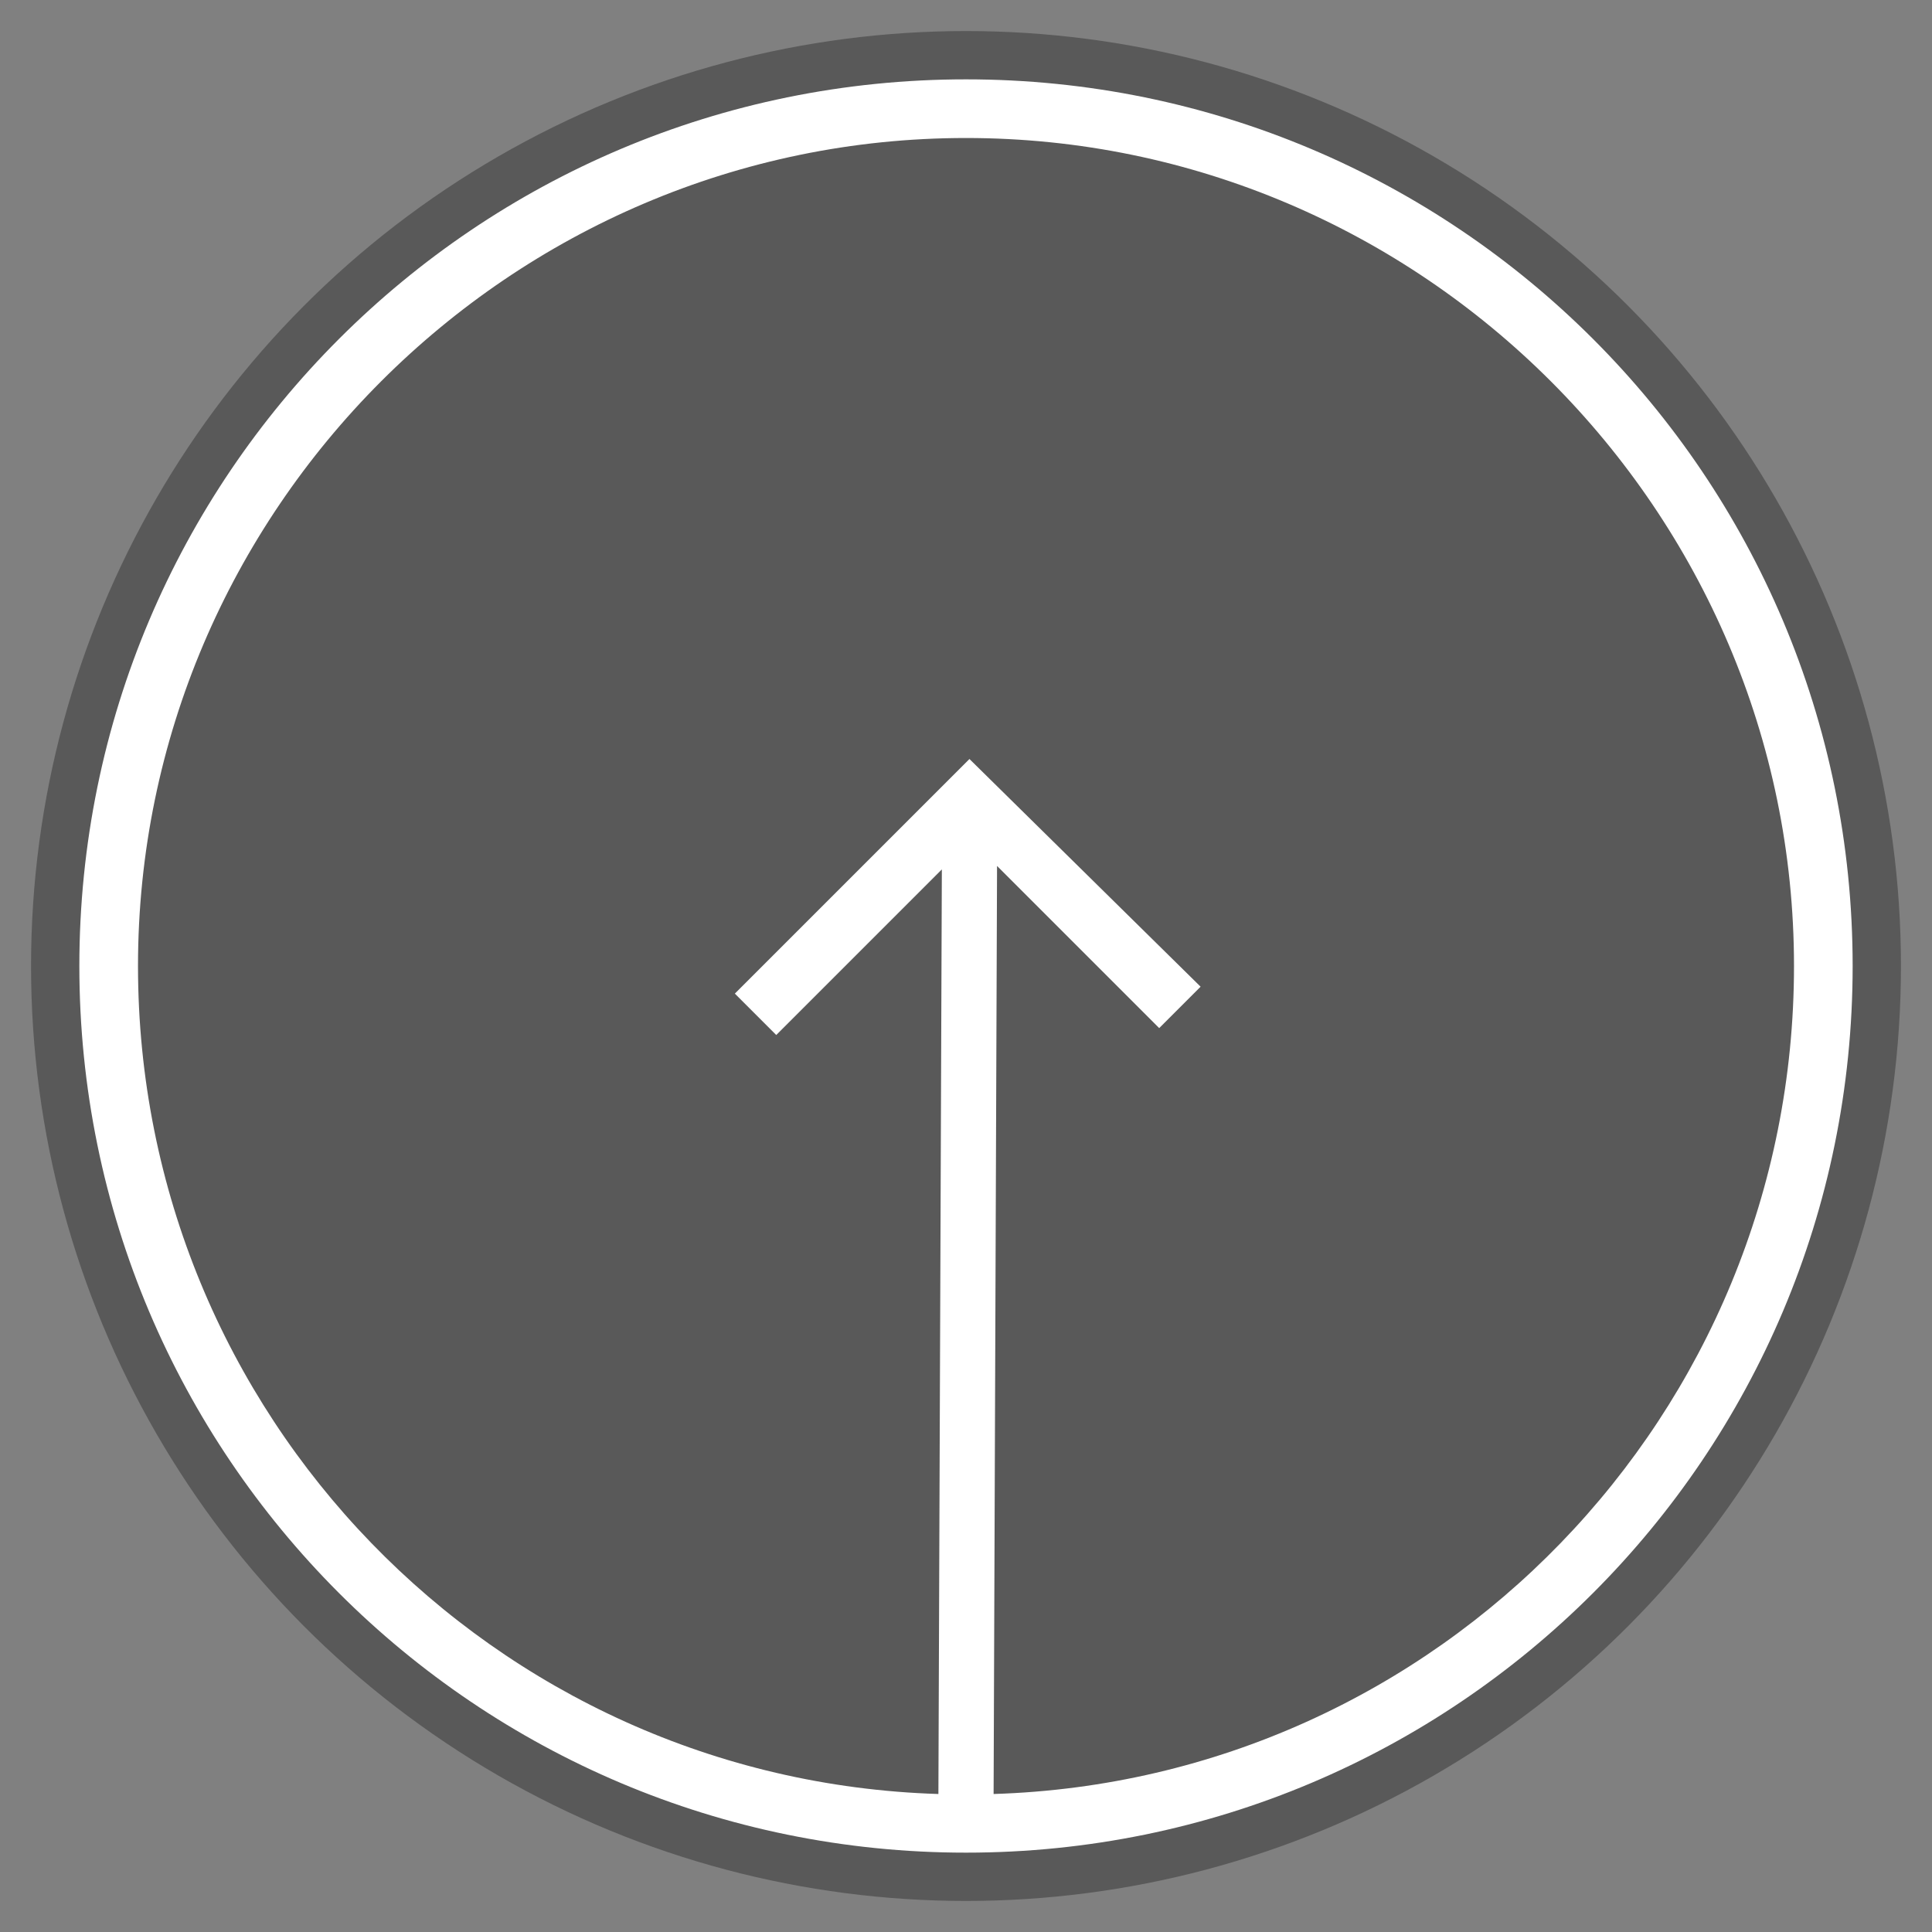
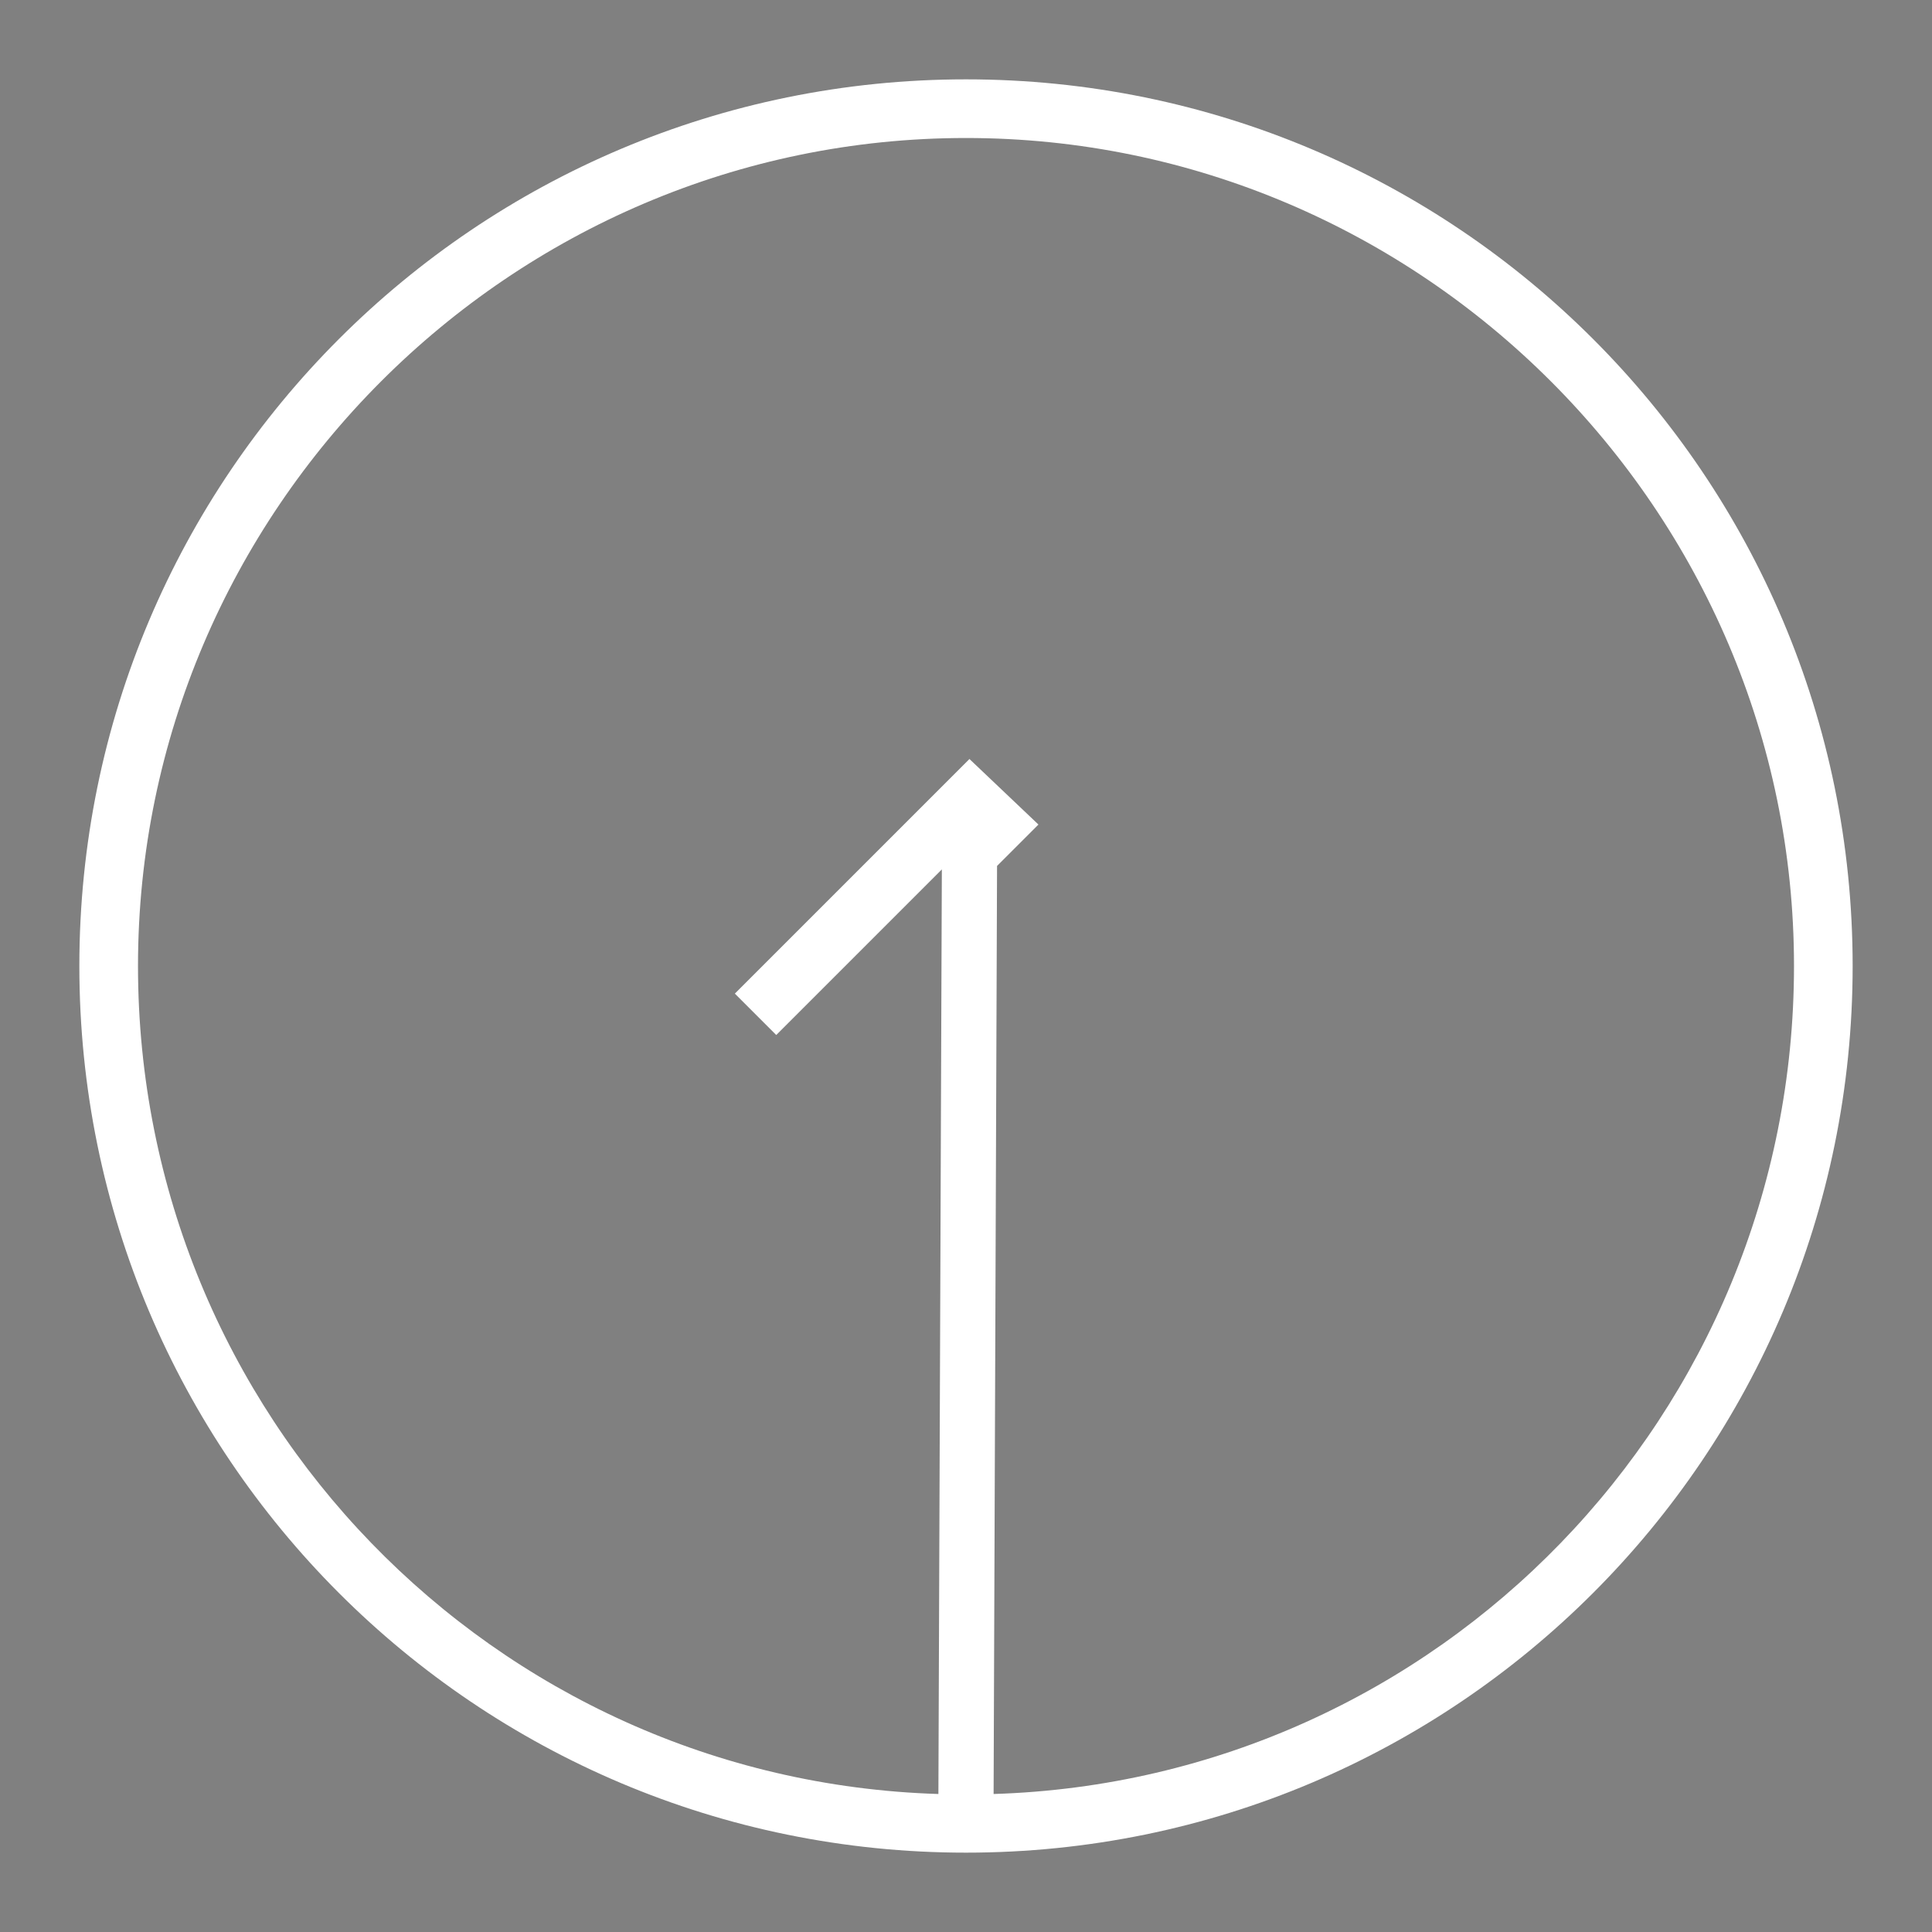
<svg xmlns="http://www.w3.org/2000/svg" version="1.1" id="Layer_1" x="0px" y="0px" viewBox="0 0 56 56" style="enable-background:new 0 0 56 56;" xml:space="preserve">
  <rect x="0" y="0" width="56" height="56" fill="#808080" stroke="none" />
  <style type="text/css">
	.st0{opacity:0.4;fill:#1E1E1E;}
	.st1{fill:#FFFFFF;}
</style>
  <g id="XMLID_1_">
-     <circle id="XMLID_5_" class="st0" cx="28" cy="28" r="27.1" />
    <g>
-       <path class="st1" d="M53.7,28C53.7,13.8,42.2,2.3,28,2.3C13.8,2.3,2.3,13.8,2.3,28S13.8,53.7,28,53.7C42.2,53.7,53.7,42.2,53.7,28    L53.7,28z M4,28C4,14.8,14.8,4,28,4c13.2,0,24,10.8,24,24c0,13-10.3,23.6-23.2,24l0.1-26.9l4.7,4.7l1.2-1.2L28.1,22l-6.8,6.8    l1.2,1.2l4.8-4.8L27.2,52C14.3,51.6,4,41,4,28L4,28z M4,28" />
+       <path class="st1" d="M53.7,28C53.7,13.8,42.2,2.3,28,2.3C13.8,2.3,2.3,13.8,2.3,28S13.8,53.7,28,53.7C42.2,53.7,53.7,42.2,53.7,28    L53.7,28z M4,28C4,14.8,14.8,4,28,4c13.2,0,24,10.8,24,24c0,13-10.3,23.6-23.2,24l0.1-26.9l1.2-1.2L28.1,22l-6.8,6.8    l1.2,1.2l4.8-4.8L27.2,52C14.3,51.6,4,41,4,28L4,28z M4,28" />
    </g>
  </g>
</svg>